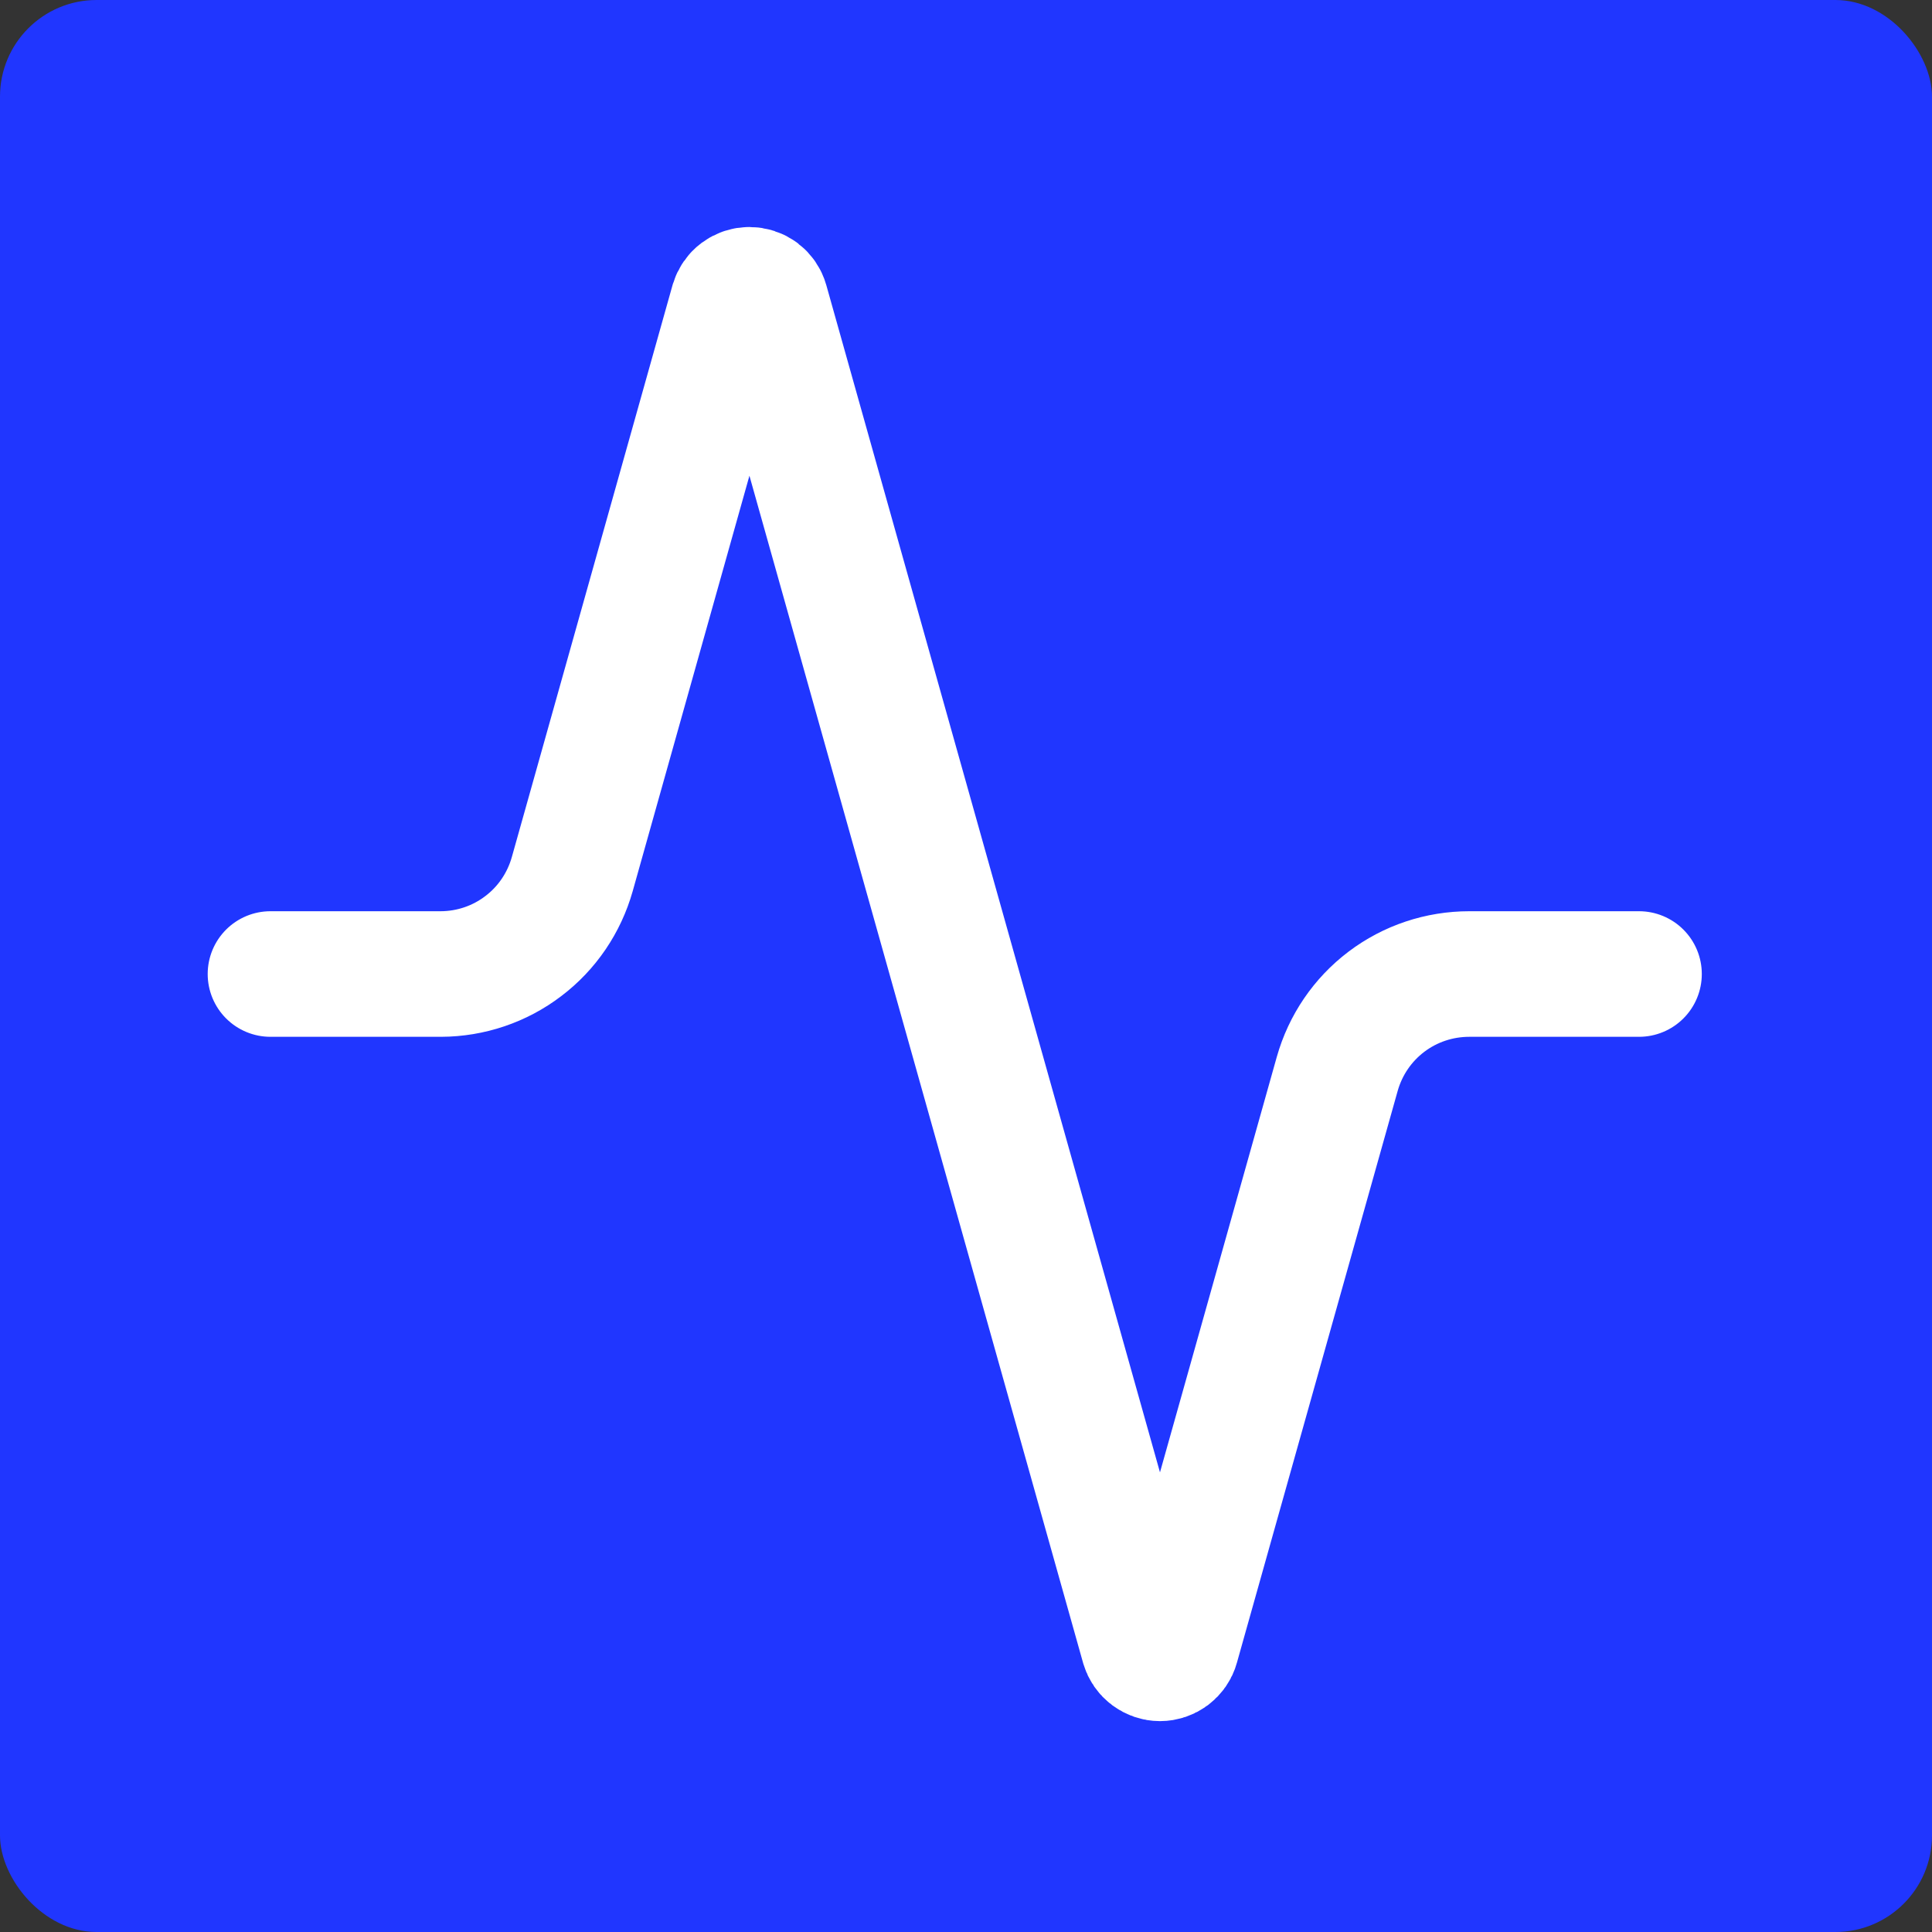
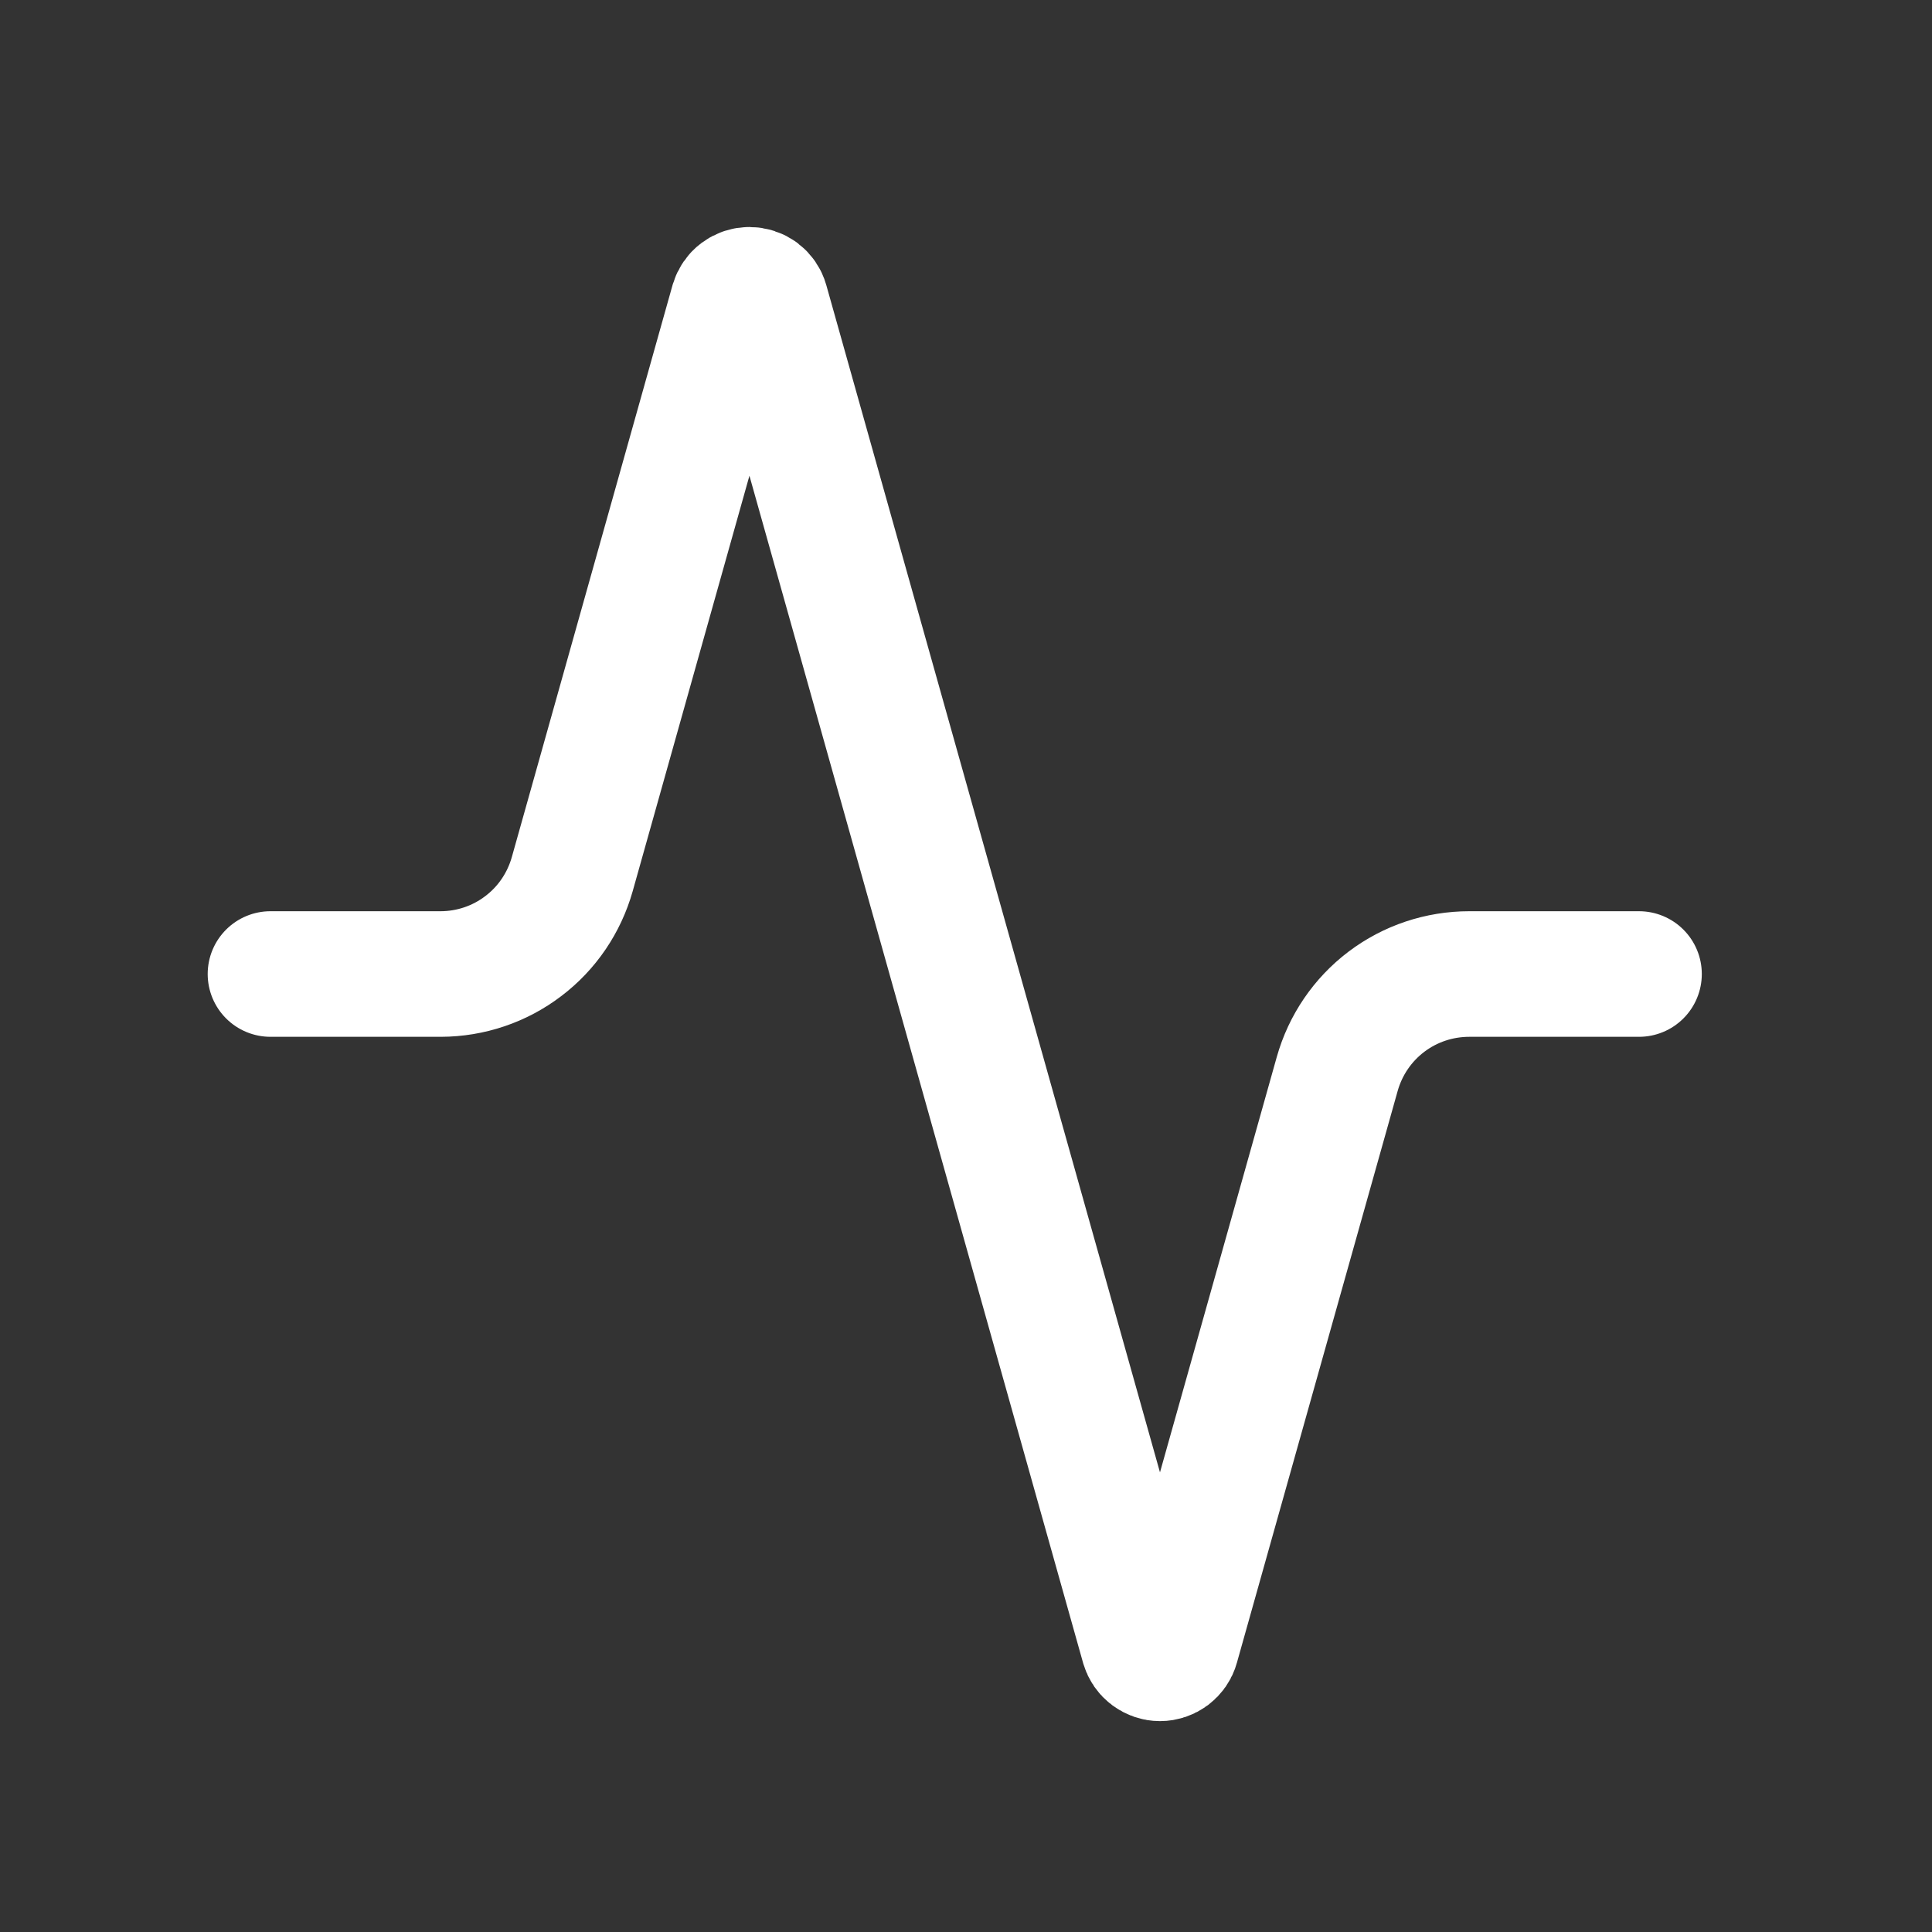
<svg xmlns="http://www.w3.org/2000/svg" width="20" height="20" viewBox="0 0 20 20" fill="none">
  <rect x="0" y="0" width="20" height="20" fill="#333333" stroke="none" />
-   <rect width="20" height="20" rx="1" fill="#2036FF" />
  <path d="M16.967 10.083H15.21C14.9 10.083 14.599 10.183 14.352 10.37C14.105 10.557 13.927 10.819 13.843 11.117L12.178 17.039C12.168 17.076 12.145 17.108 12.115 17.131C12.084 17.154 12.047 17.167 12.008 17.167C11.97 17.167 11.933 17.154 11.902 17.131C11.871 17.108 11.849 17.076 11.838 17.039L7.928 3.127C7.918 3.091 7.895 3.058 7.865 3.035C7.834 3.012 7.797 3 7.758 3C7.72 3 7.683 3.012 7.652 3.035C7.621 3.058 7.599 3.091 7.588 3.127L5.924 9.049C5.84 9.346 5.663 9.608 5.417 9.794C5.172 9.981 4.872 10.082 4.564 10.083H2.8" stroke="white" stroke-width="1.3" stroke-linecap="round" stroke-linejoin="round" />
</svg>